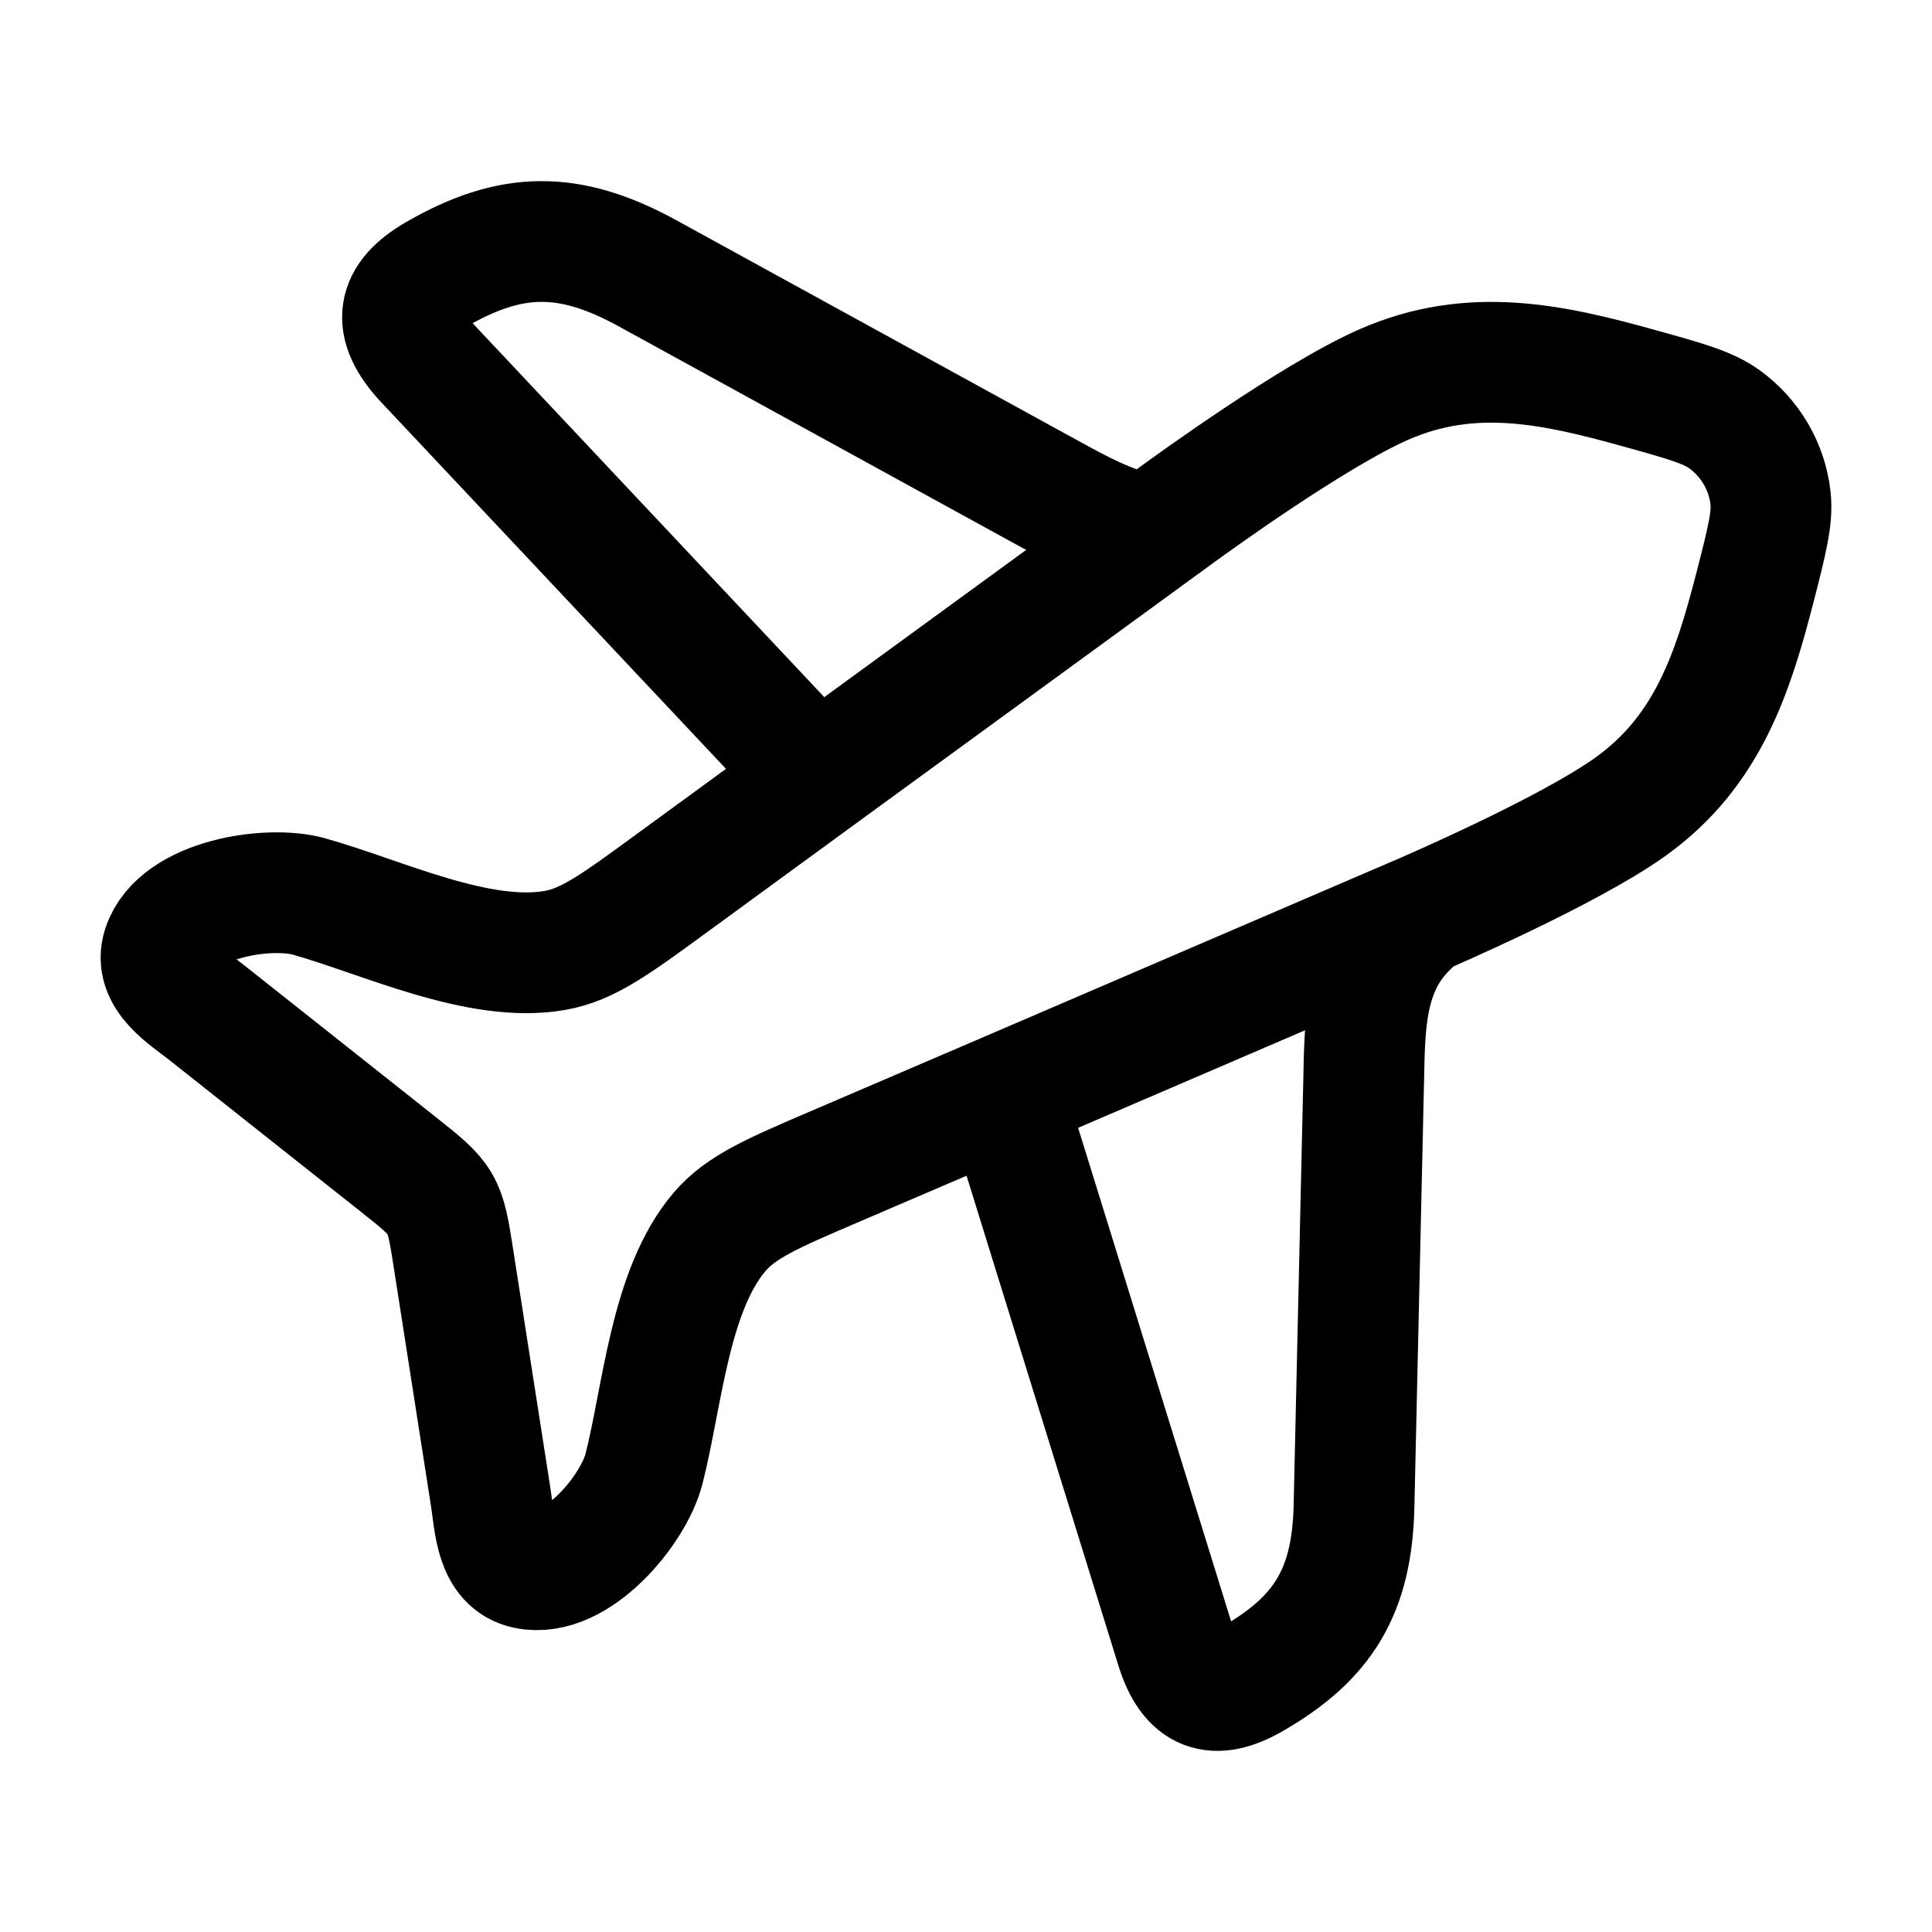
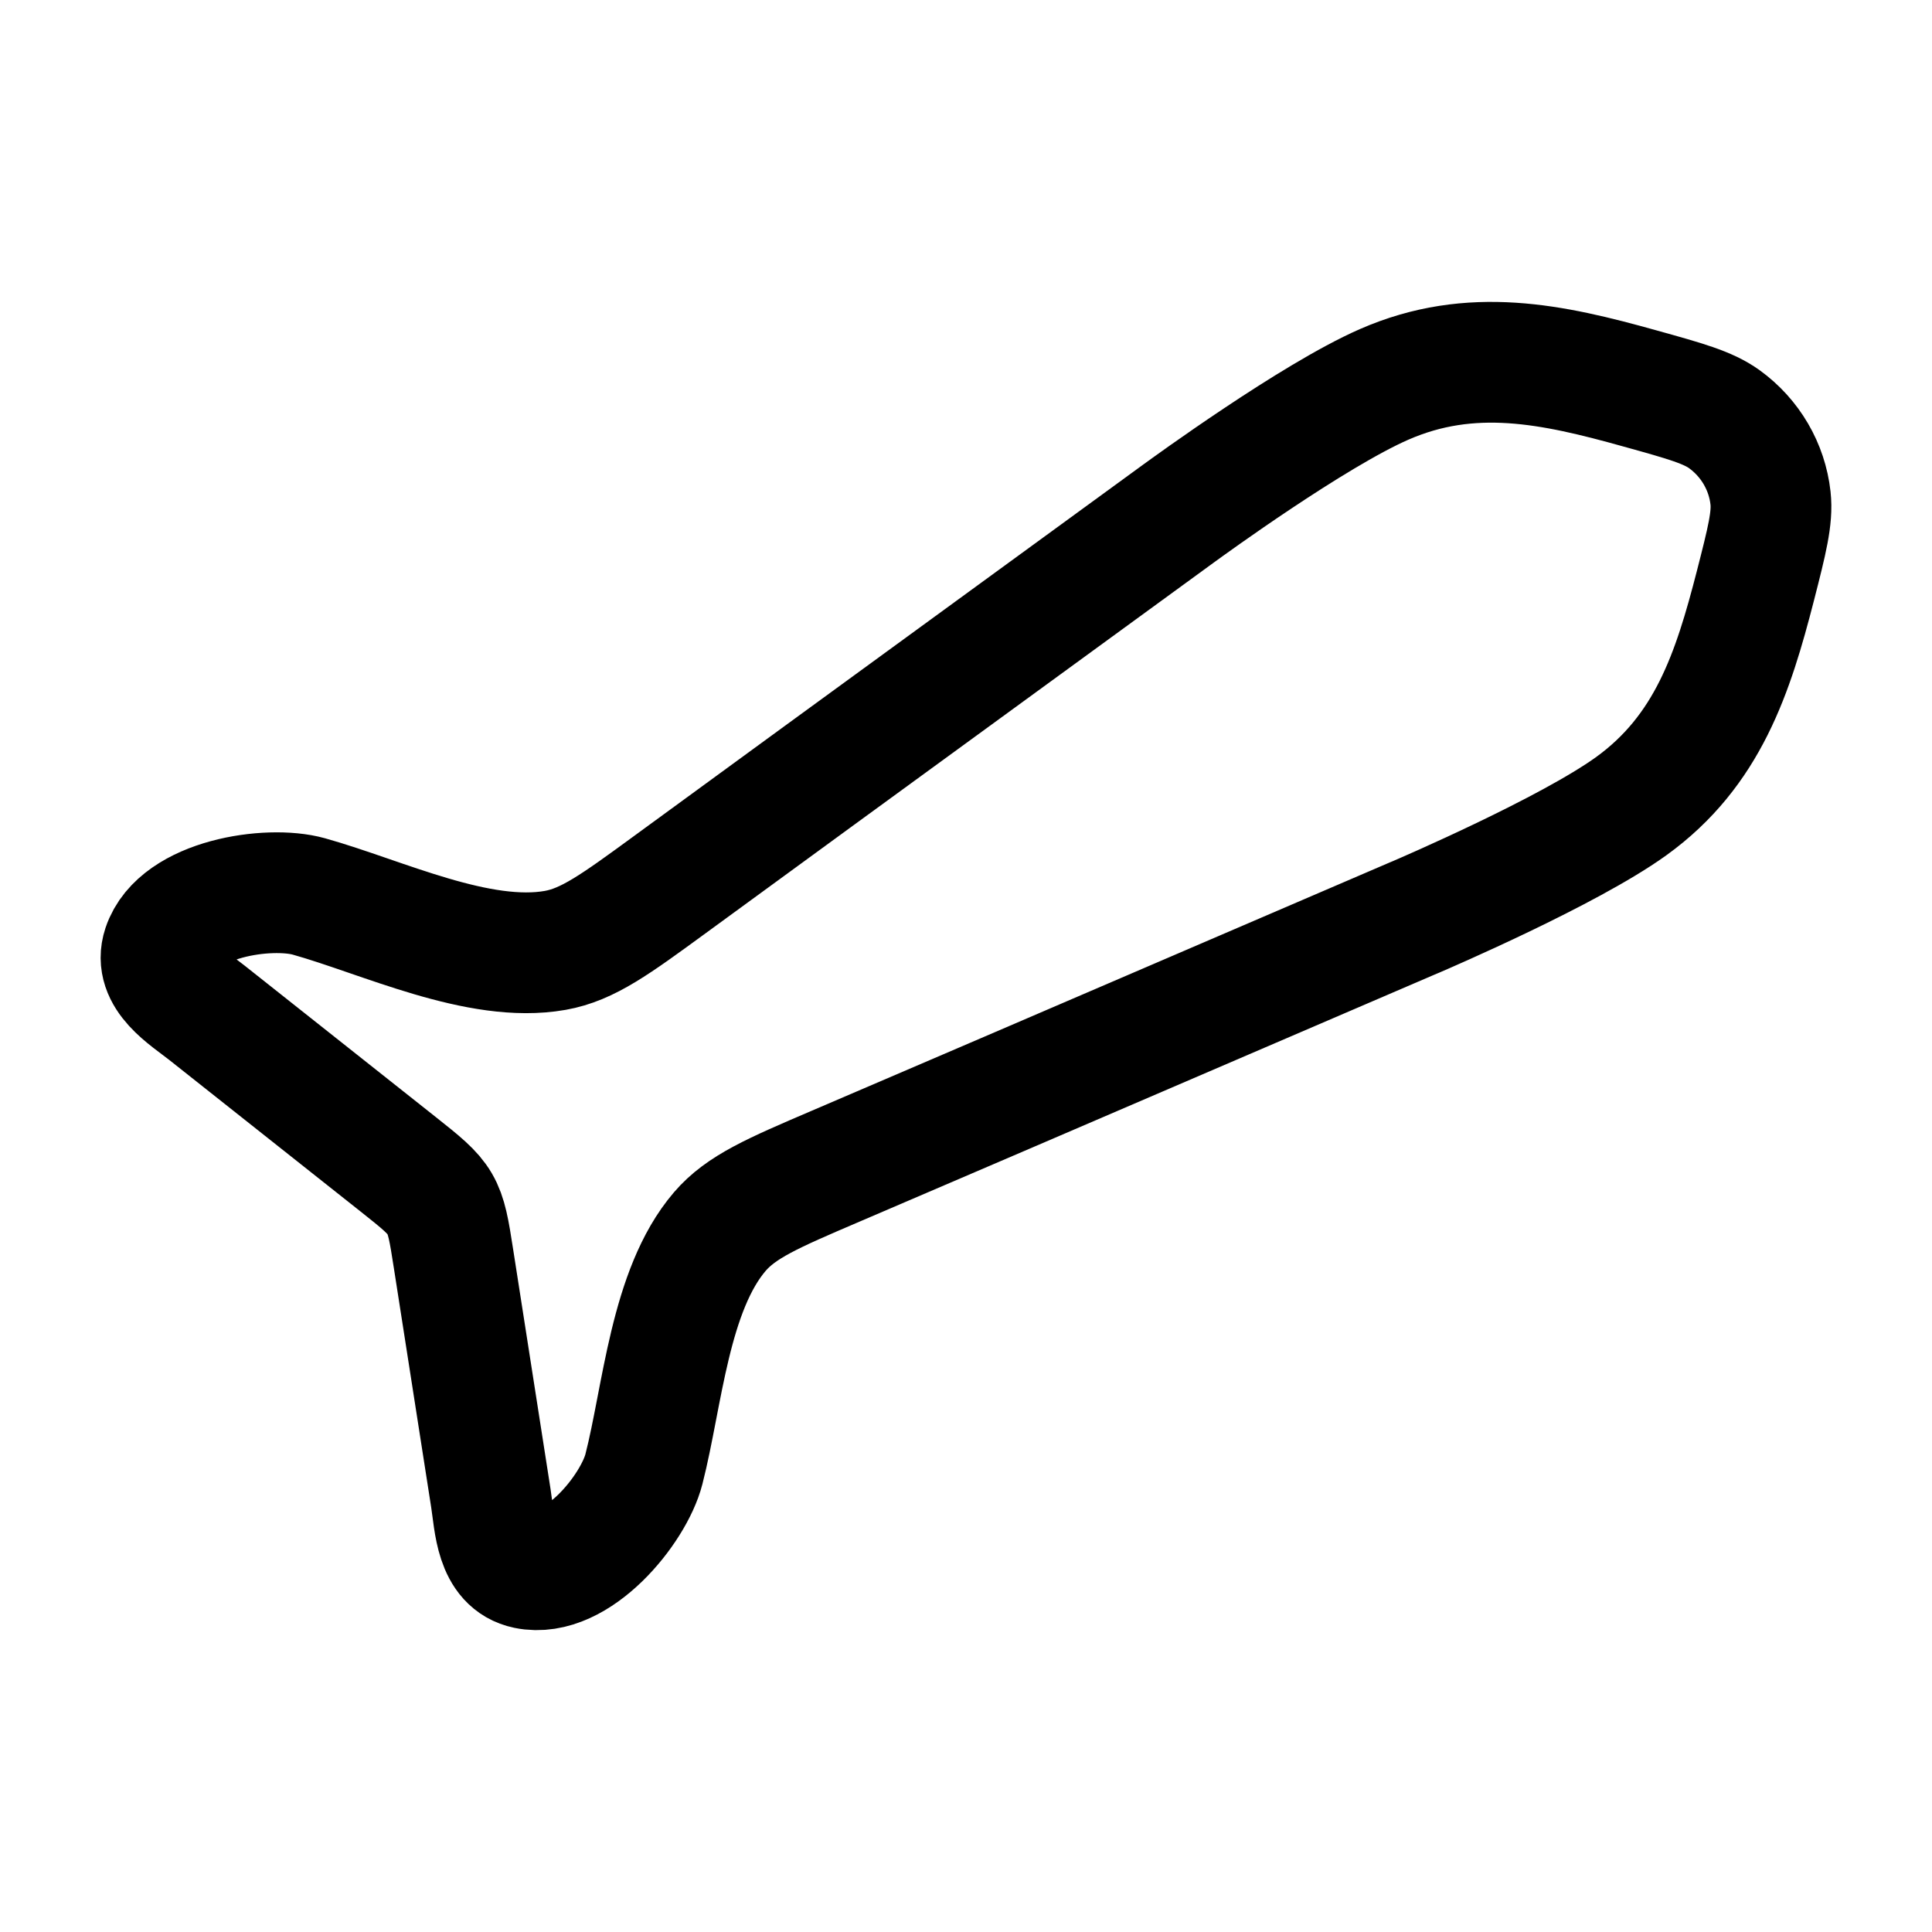
<svg xmlns="http://www.w3.org/2000/svg" width="1em" height="1em" viewBox="0 0 24 24">
  <g fill="none" stroke="currentColor" stroke-linecap="round" stroke-linejoin="round" stroke-width="1.5" color="currentColor">
-     <path d="M10 9.5L5.275 4.476c-.418-.452-.351-.781.142-1.066c.928-.537 1.65-.551 2.627-.015l4.905 2.692c.35.191.692.386 1.051.492m-1.5 7.084l2.11 6.807c.173.556.476.656.946.387c.884-.507 1.24-1.092 1.264-2.146l.12-5.291c.015-.707.013-1.399.56-1.92" />
    <path d="m8.328 10.984l1.887-1.378l4.423-3.225l.004-.003l.007-.005c.105-.076 1.66-1.21 2.543-1.597c1.084-.475 2.095-.254 3.182.05c.562.156.843.235 1.046.381c.322.233.531.59.574.981c.027.247-.044.527-.187 1.086h0c-.278 1.08-.589 2.054-1.548 2.744c-.78.56-2.555 1.323-2.673 1.374l-.009.004l-.004.001l-5.041 2.167l-2.154.924h0c-.78.334-1.171.502-1.437.812c-.622.727-.71 2.044-.942 2.95c-.128.5-.832 1.367-1.458 1.237c-.387-.08-.395-.565-.443-.874l-.464-2.974c-.11-.711-.12-.726-.688-1.176l-2.378-1.884c-.247-.195-.669-.444-.546-.815c.2-.6 1.312-.768 1.815-.628c.911.255 2.11.838 3.06.67c.405-.072.747-.322 1.431-.822" />
  </g>
</svg>